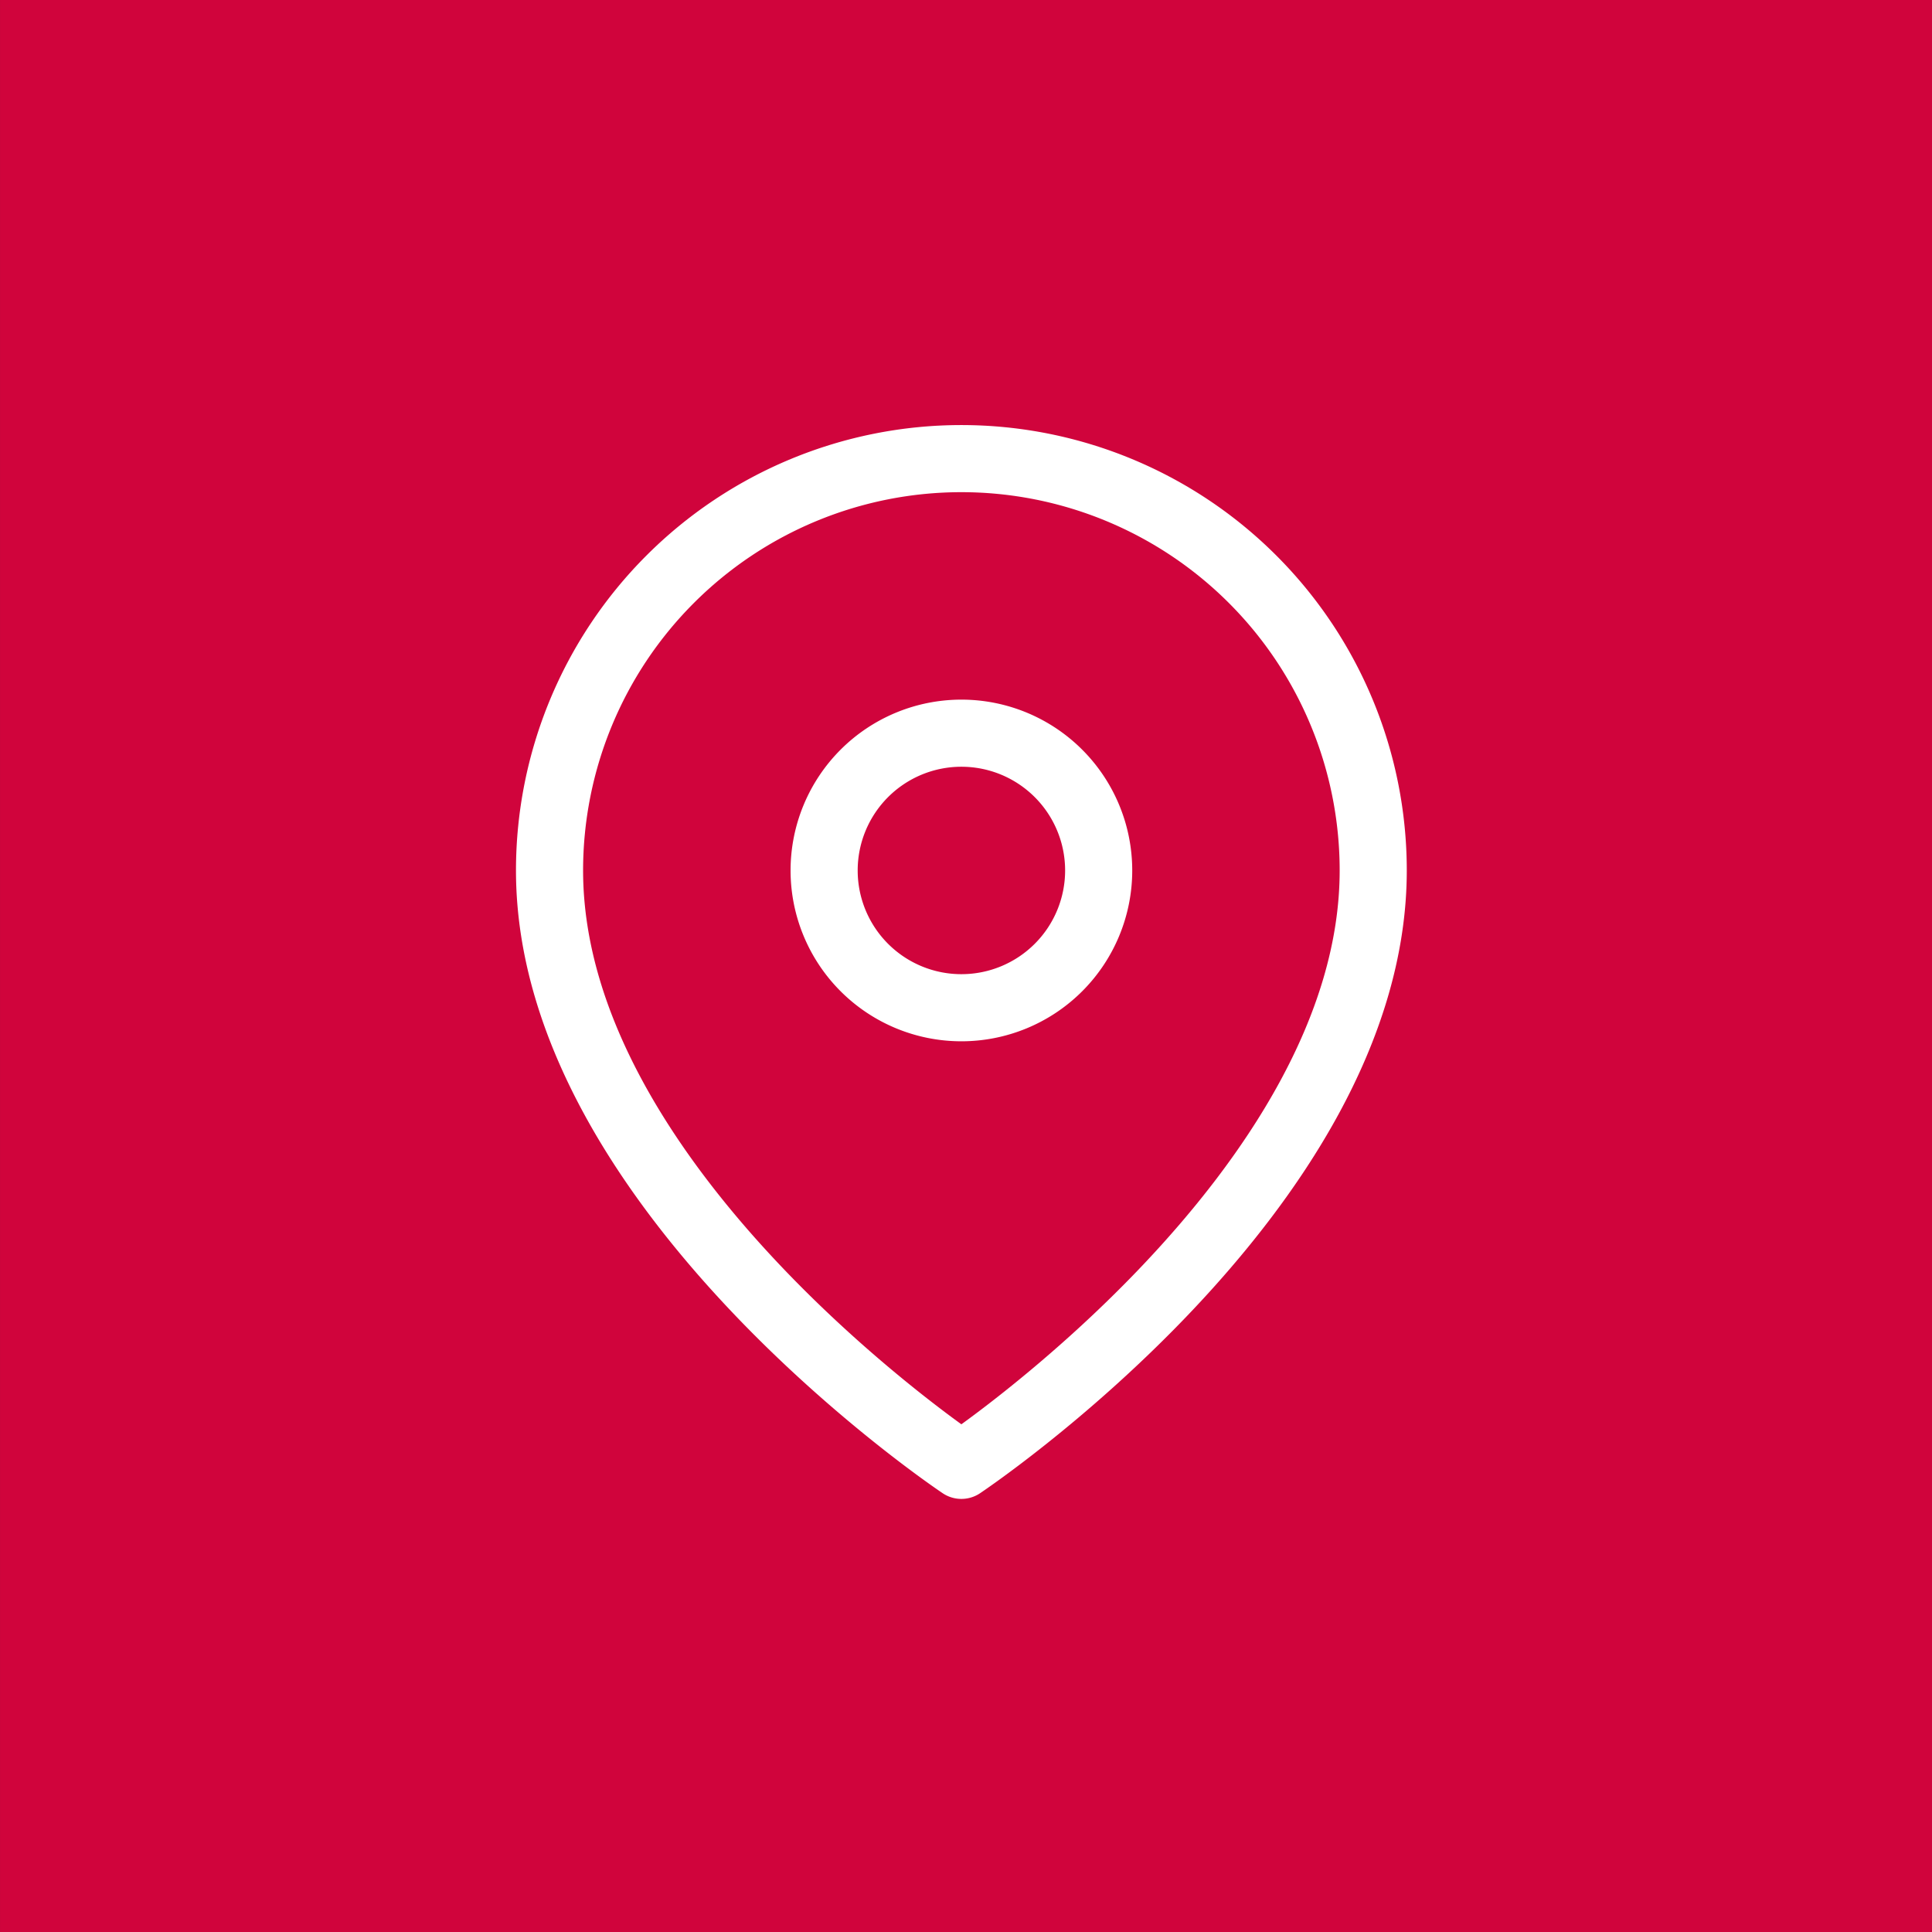
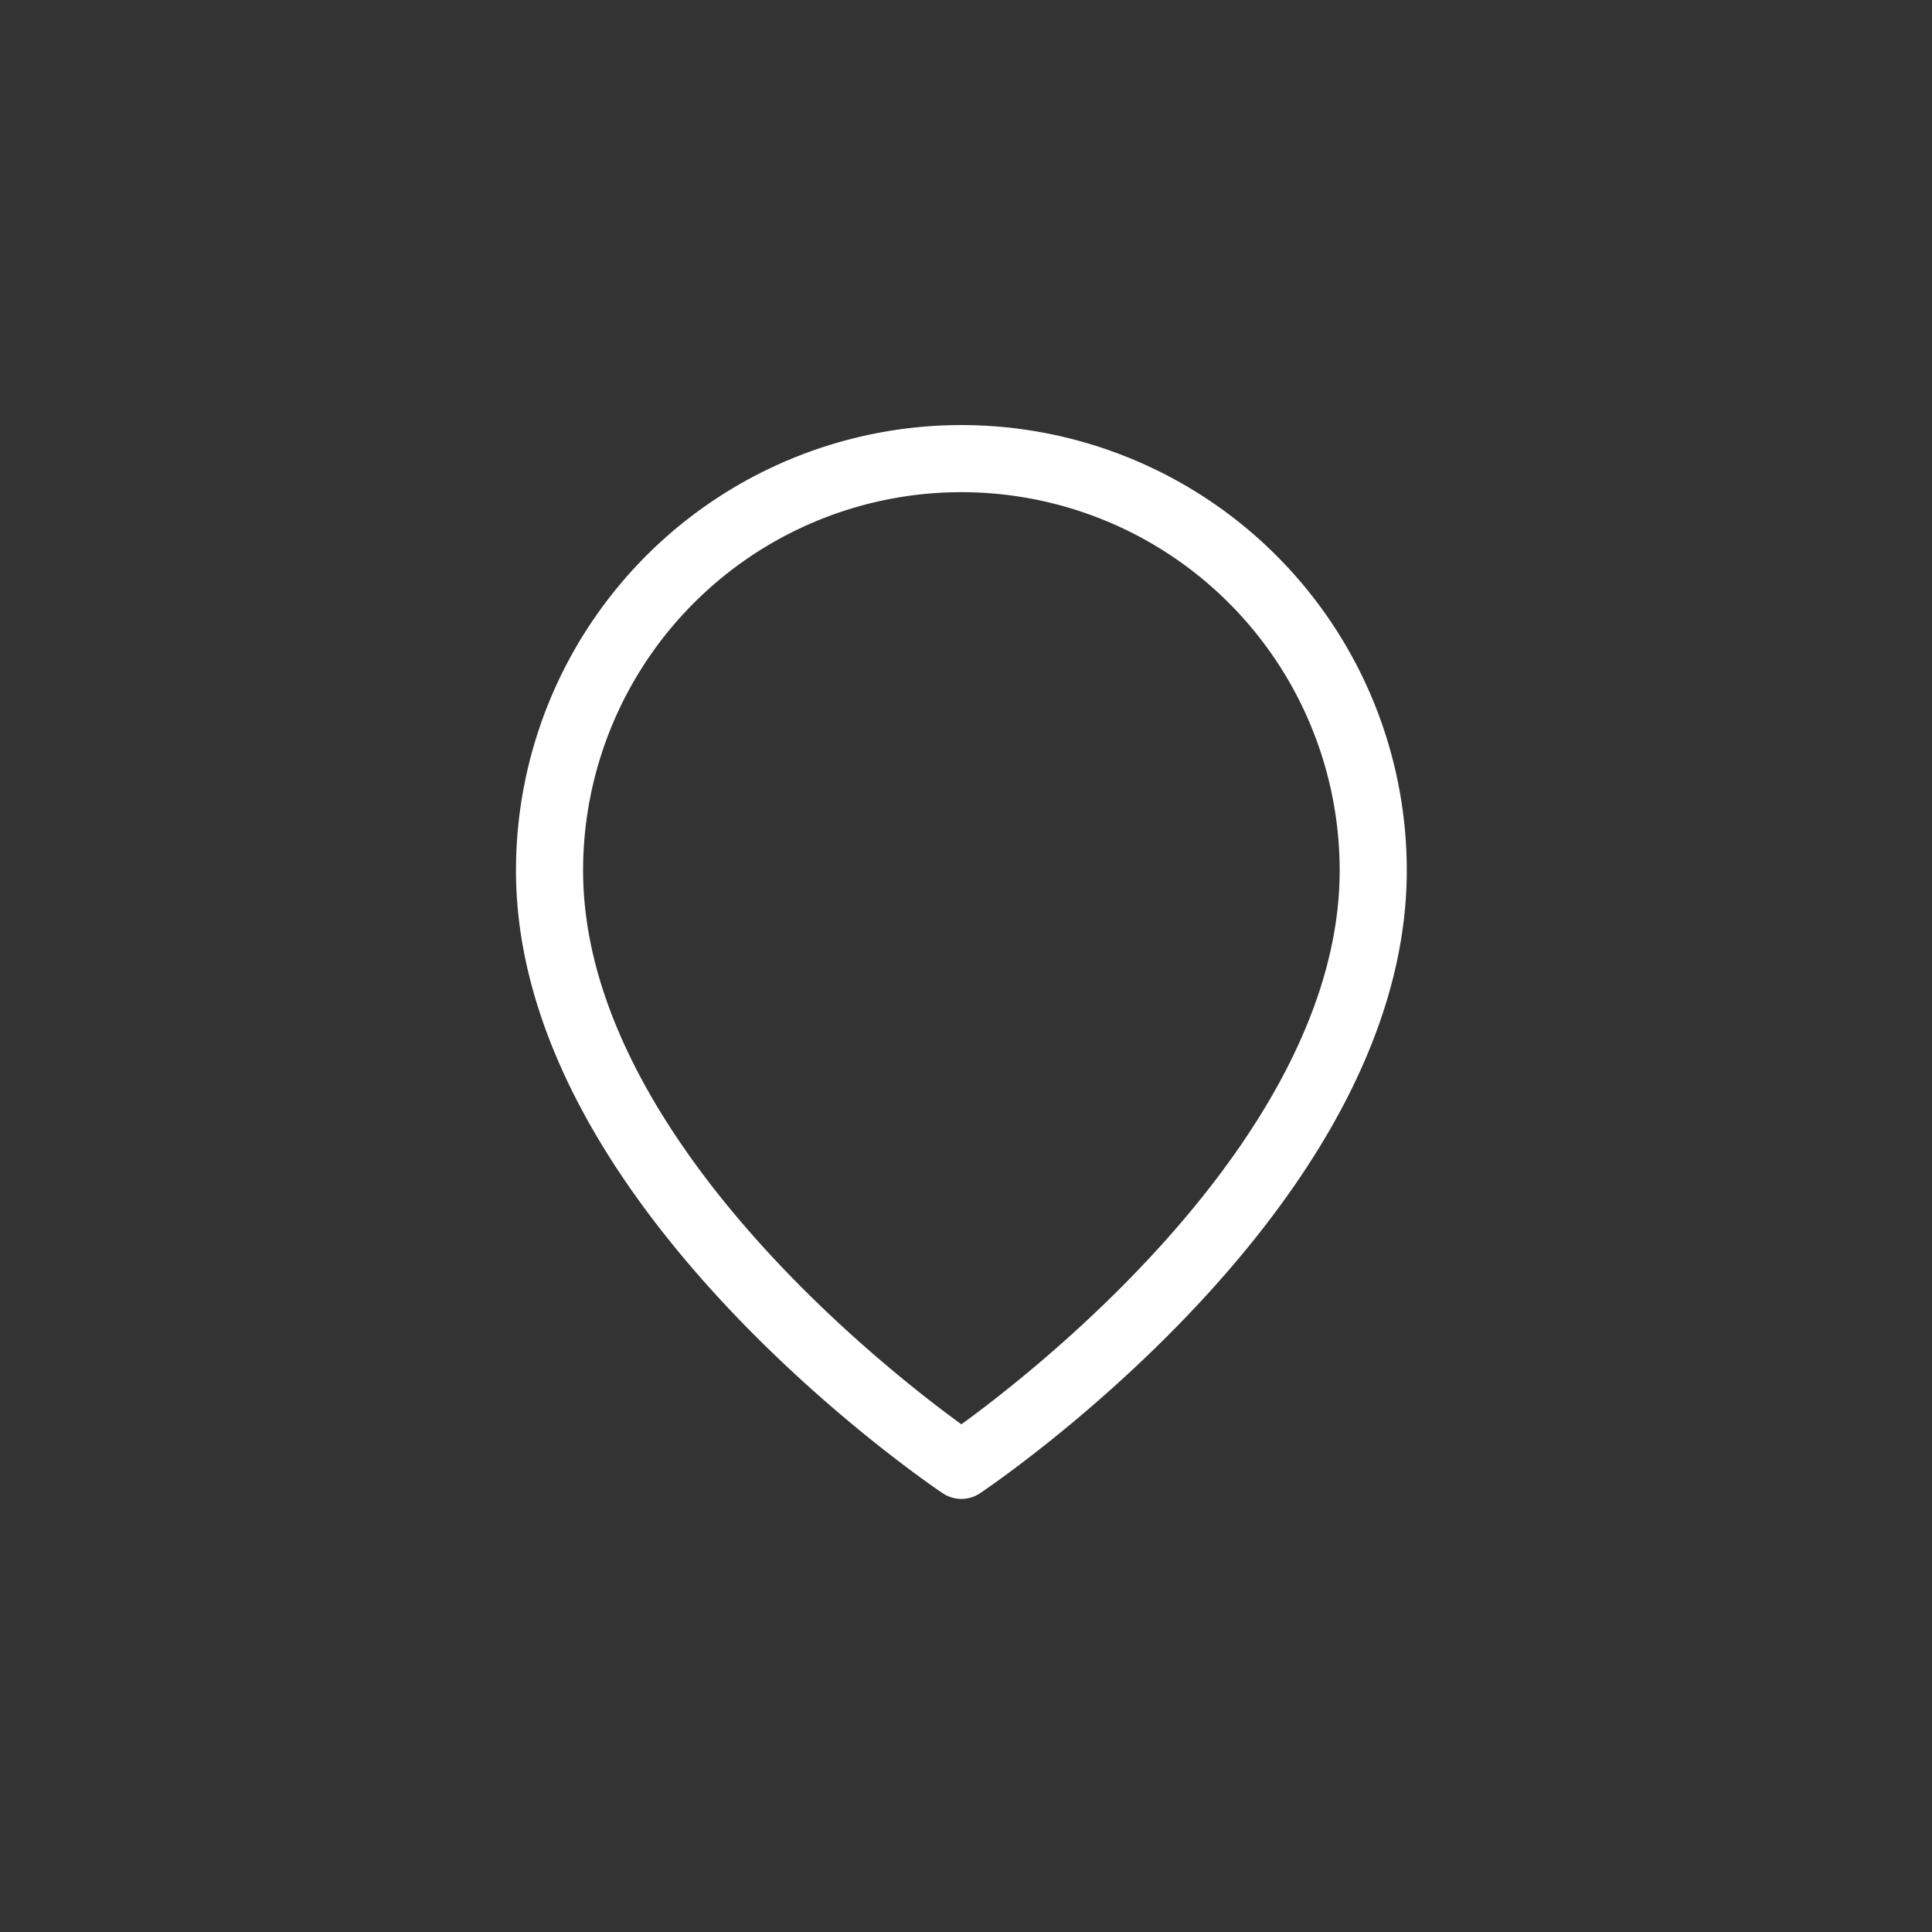
<svg xmlns="http://www.w3.org/2000/svg" width="86.359" height="86.359" viewBox="0 0 86.359 86.359">
  <rect x="0" y="0" width="86.359" height="86.359" fill="#333333" stroke="none" />
  <g id="Raggruppa_164" data-name="Raggruppa 164" transform="translate(-137.253 -2734)">
    <g id="Raggruppa_97" data-name="Raggruppa 97" transform="translate(-41.359 597)">
-       <path id="Tracciato_129" data-name="Tracciato 129" d="M0,0H86.359V86.359H0Z" transform="translate(178.613 2137)" fill="#d0043c" />
+       <path id="Tracciato_129" data-name="Tracciato 129" d="M0,0V86.359H0Z" transform="translate(178.613 2137)" fill="#d0043c" />
      <g id="Icon_feather-map-pin" data-name="Icon feather-map-pin" transform="translate(198.676 2156)">
        <path id="Tracciato_133" data-name="Tracciato 133" d="M41.318,19.909c0,14.318-18.409,26.591-18.409,26.591S4.5,34.227,4.5,19.909a18.409,18.409,0,1,1,36.818,0Z" fill="none" stroke="#fff" stroke-linecap="round" stroke-linejoin="round" stroke-width="3" />
-         <path id="Tracciato_134" data-name="Tracciato 134" d="M25.773,16.636A6.136,6.136,0,1,1,19.636,10.5,6.136,6.136,0,0,1,25.773,16.636Z" transform="translate(3.273 3.273)" fill="none" stroke="#fff" stroke-linecap="round" stroke-linejoin="round" stroke-width="3" />
      </g>
    </g>
  </g>
</svg>